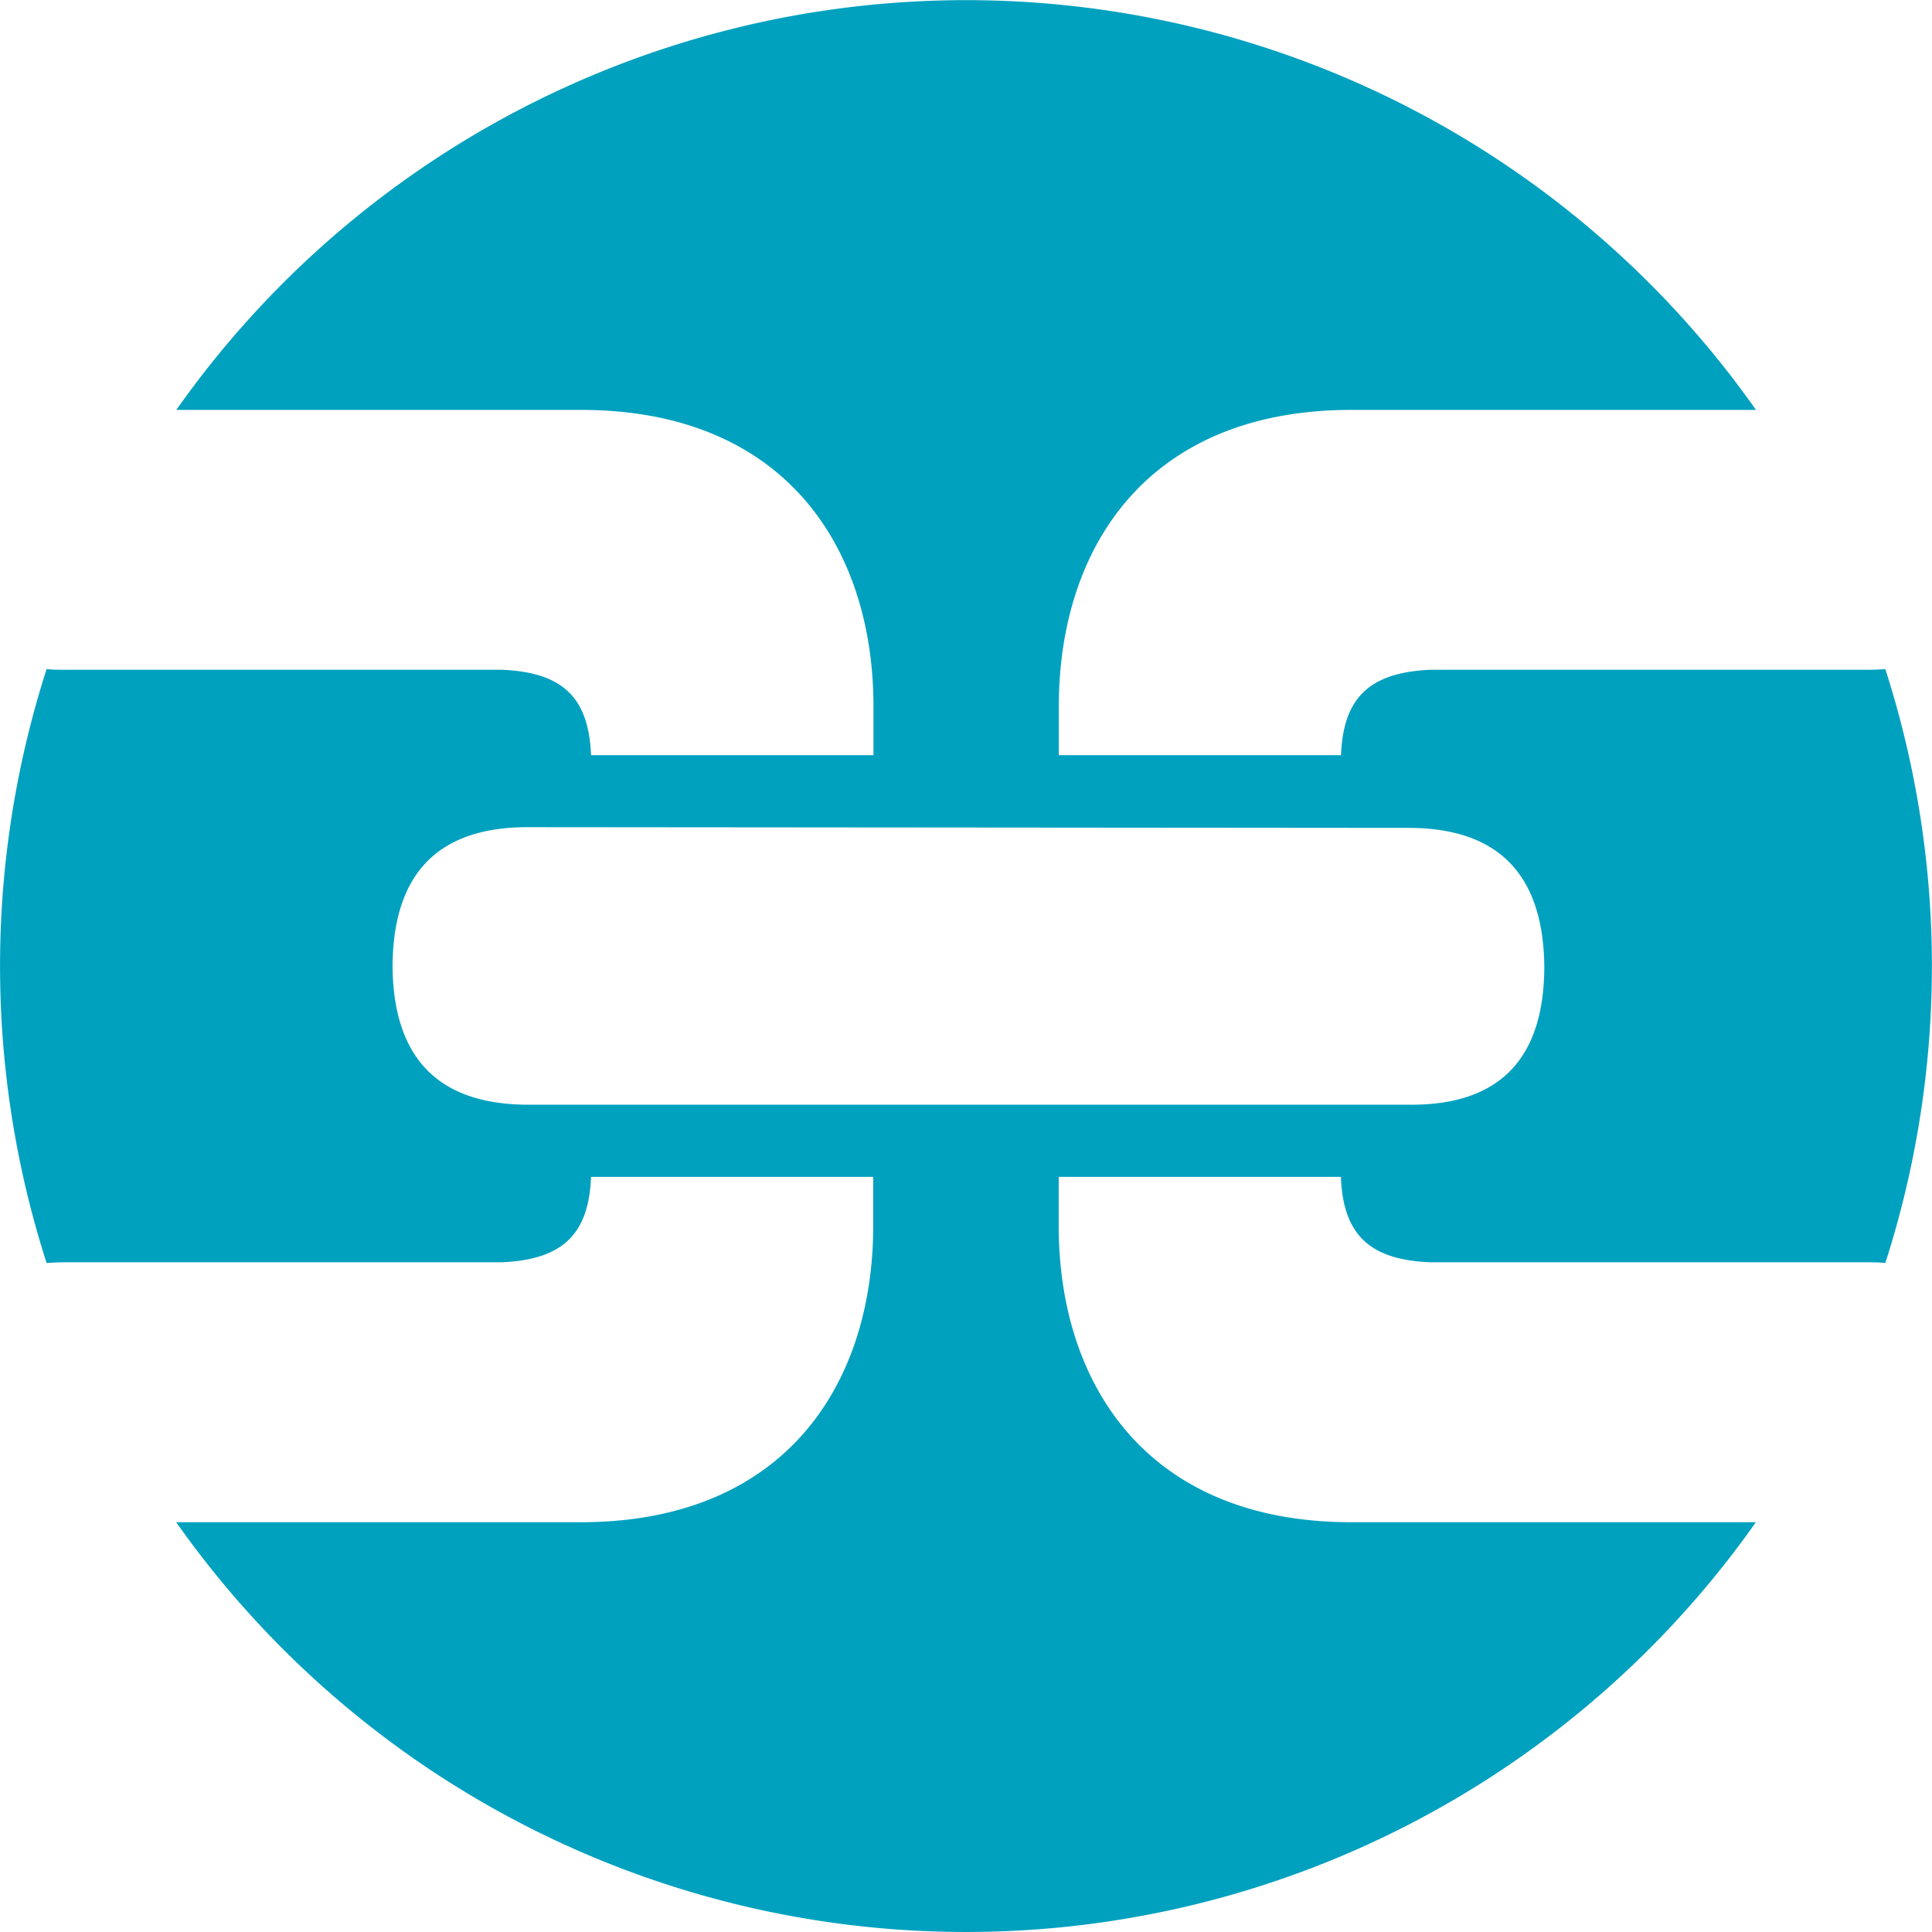
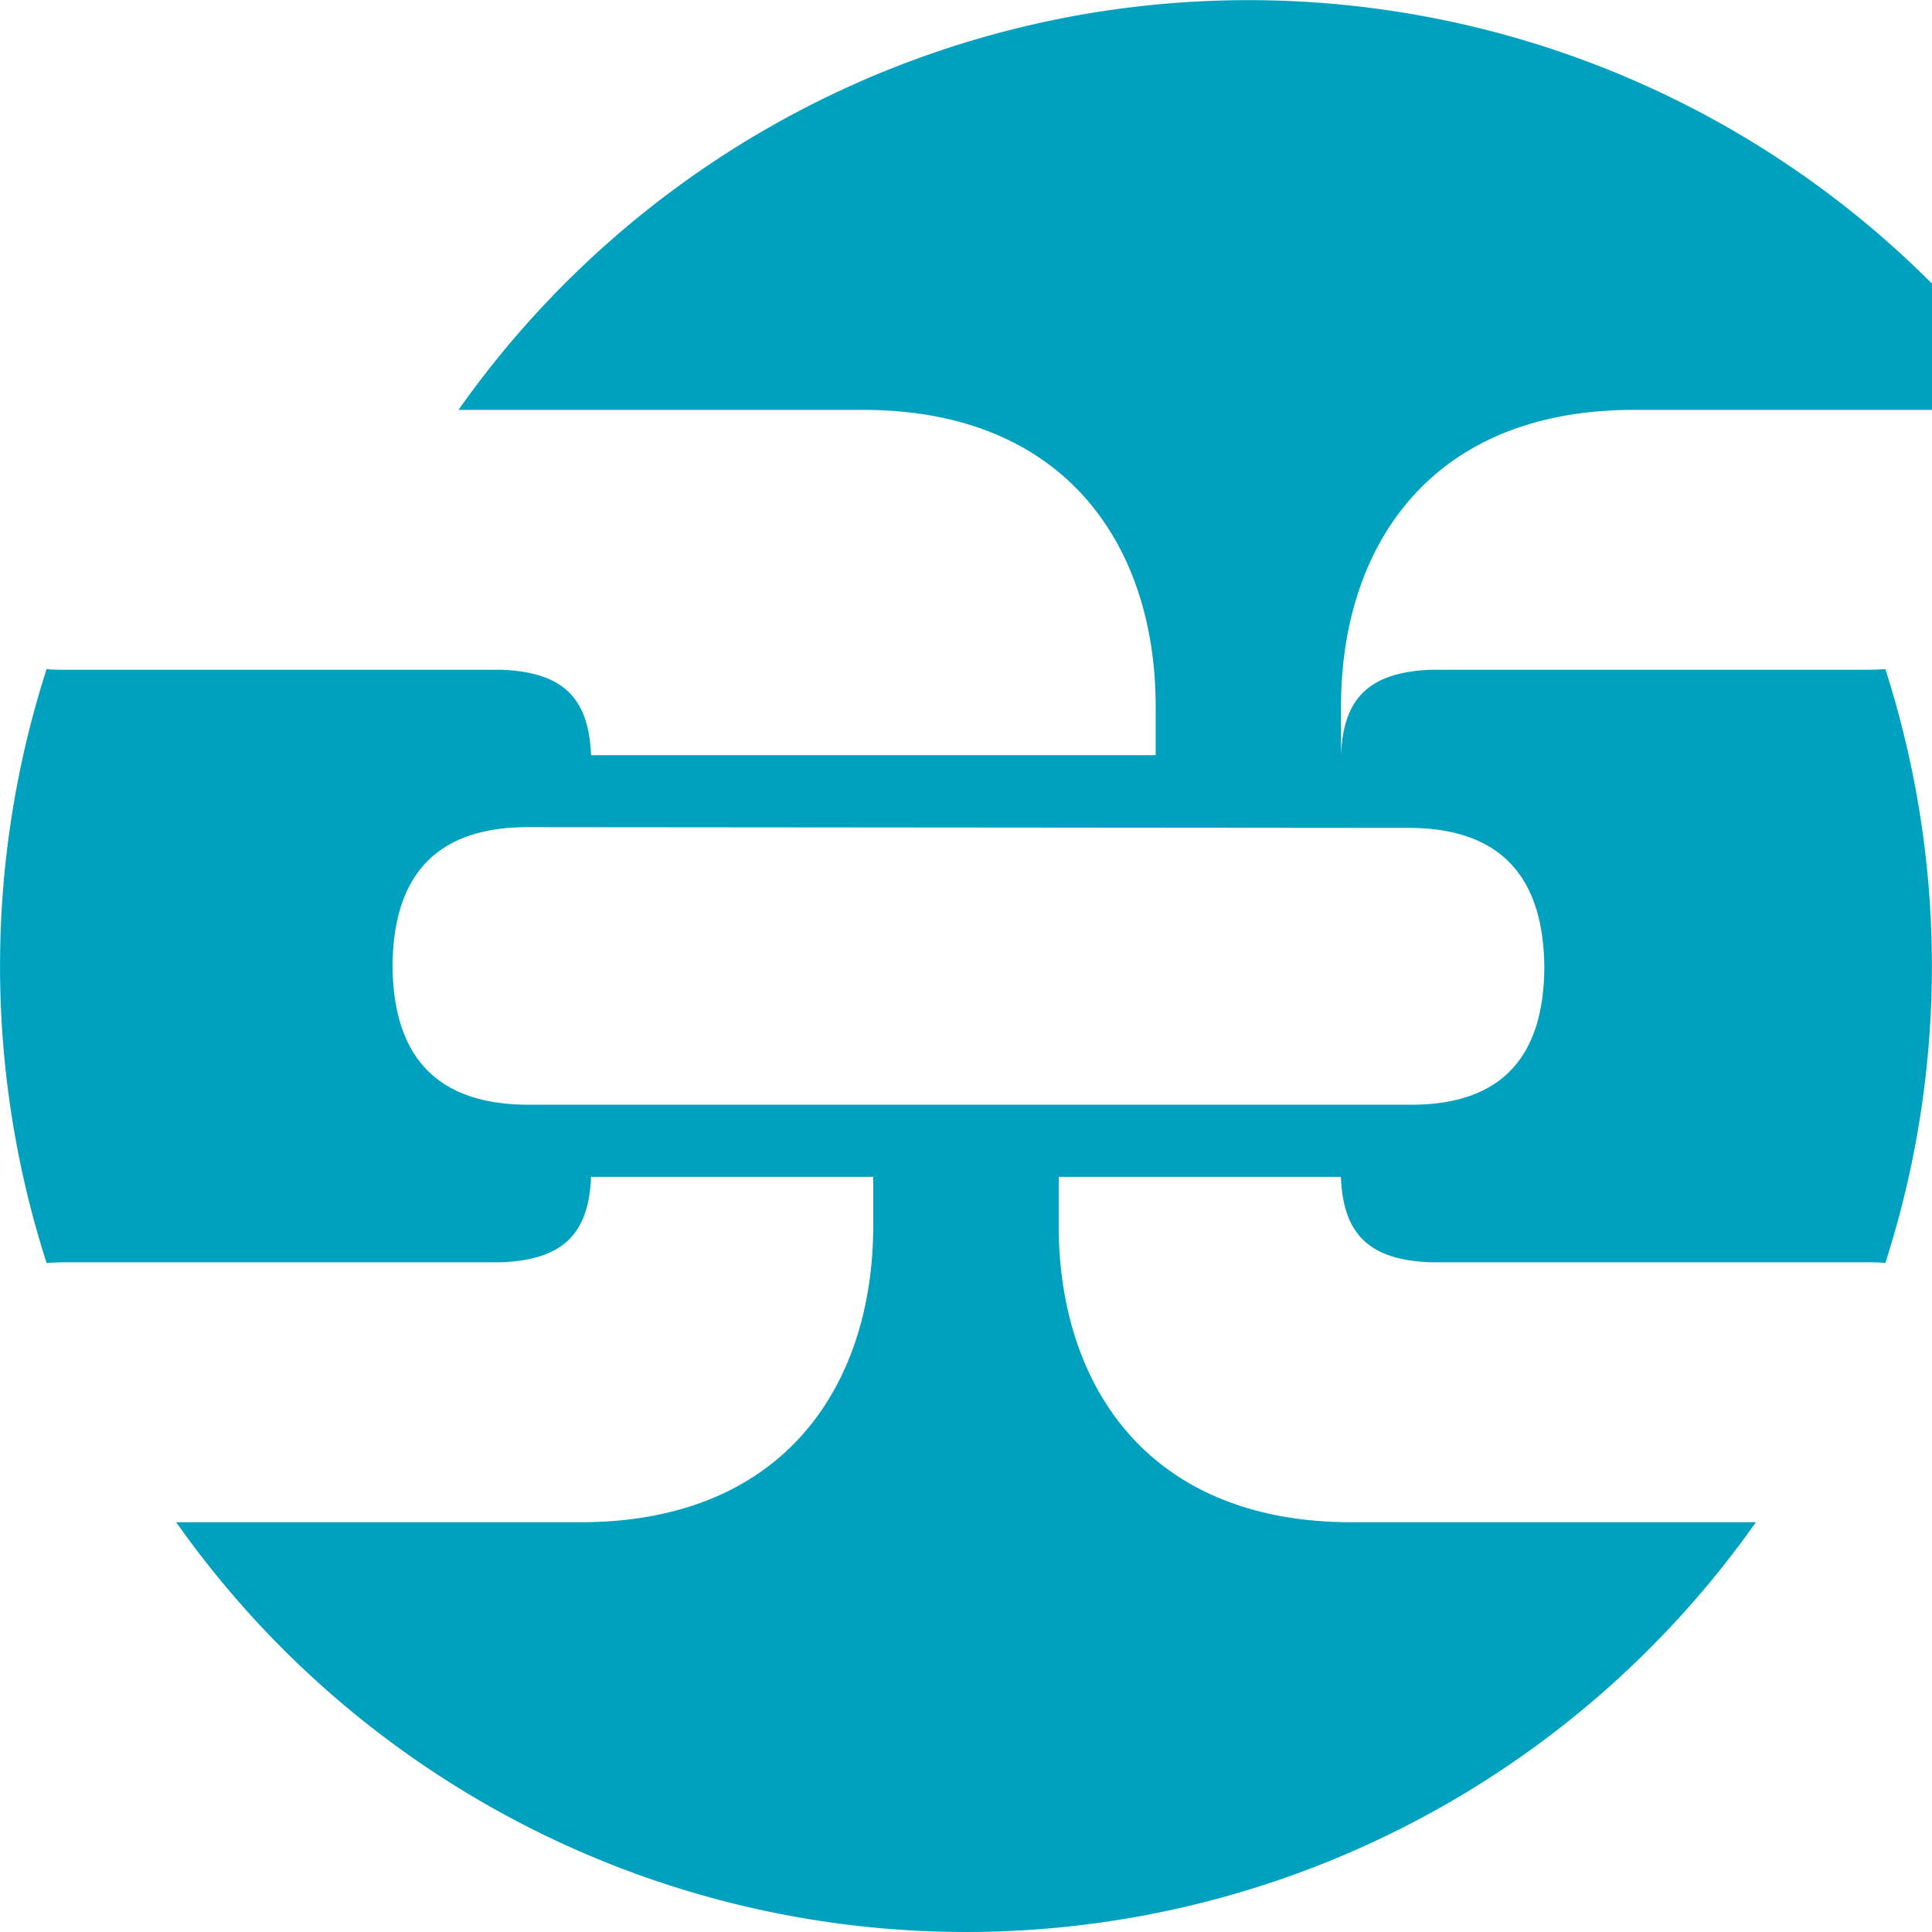
<svg xmlns="http://www.w3.org/2000/svg" class="chain-img" id="Layer_1" data-name="Layer 1" viewBox="0 0 316.65 316.65">
  <defs>
    <style>
.cls-2{fill:#00a1bf1f;}
</style>
  </defs>
-   <path class="cls-2" d="M236.93,407.16q-22.11,0-22.3-22.69.12-22.82,22.18-22.8l144.49.12q21.9.09,22.1,22.81-.09,22.66-22,22.56Zm134.88,68.43c-33.69,0-48-22.79-48-48.6v-8h46.25c.36,9.4,4.62,13.62,14.75,14h71.56c1,0,2,0,2.92.12a159,159,0,0,0,0-97.35c-.94.07-1.9.12-2.91.11H384.83c-10.13.42-14.39,4.63-14.75,14H323.83v-8c0-25.8,14.29-48.59,48-48.59h66.26a158.34,158.34,0,0,0-258.9,0h66.26c33.69,0,48,22.79,48,48.59v8H247.16c-.37-9.42-4.62-13.63-14.76-14H160.85c-1,0-2,0-2.92-.11a159,159,0,0,0,0,97.35c.94-.08,1.91-.12,2.93-.12H232.4c10.14-.4,14.39-4.62,14.76-14h46.25v8c0,25.81-14.29,48.6-48,48.6H179.17a158.34,158.34,0,0,0,258.9,0Z" transform="translate(-150.29 -226.1)" />
+   <path class="cls-2" d="M236.93,407.16q-22.11,0-22.3-22.69.12-22.82,22.18-22.8l144.49.12q21.9.09,22.1,22.81-.09,22.66-22,22.56Zm134.88,68.43c-33.69,0-48-22.79-48-48.6v-8h46.25c.36,9.4,4.62,13.62,14.75,14h71.56c1,0,2,0,2.92.12a159,159,0,0,0,0-97.35c-.94.07-1.9.12-2.91.11H384.83c-10.13.42-14.39,4.63-14.75,14v-8c0-25.8,14.29-48.59,48-48.59h66.26a158.34,158.34,0,0,0-258.9,0h66.26c33.69,0,48,22.79,48,48.59v8H247.16c-.37-9.42-4.62-13.63-14.76-14H160.85c-1,0-2,0-2.92-.11a159,159,0,0,0,0,97.35c.94-.08,1.91-.12,2.93-.12H232.4c10.14-.4,14.39-4.62,14.76-14h46.25v8c0,25.81-14.29,48.6-48,48.6H179.17a158.34,158.34,0,0,0,258.9,0Z" transform="translate(-150.29 -226.1)" />
</svg>